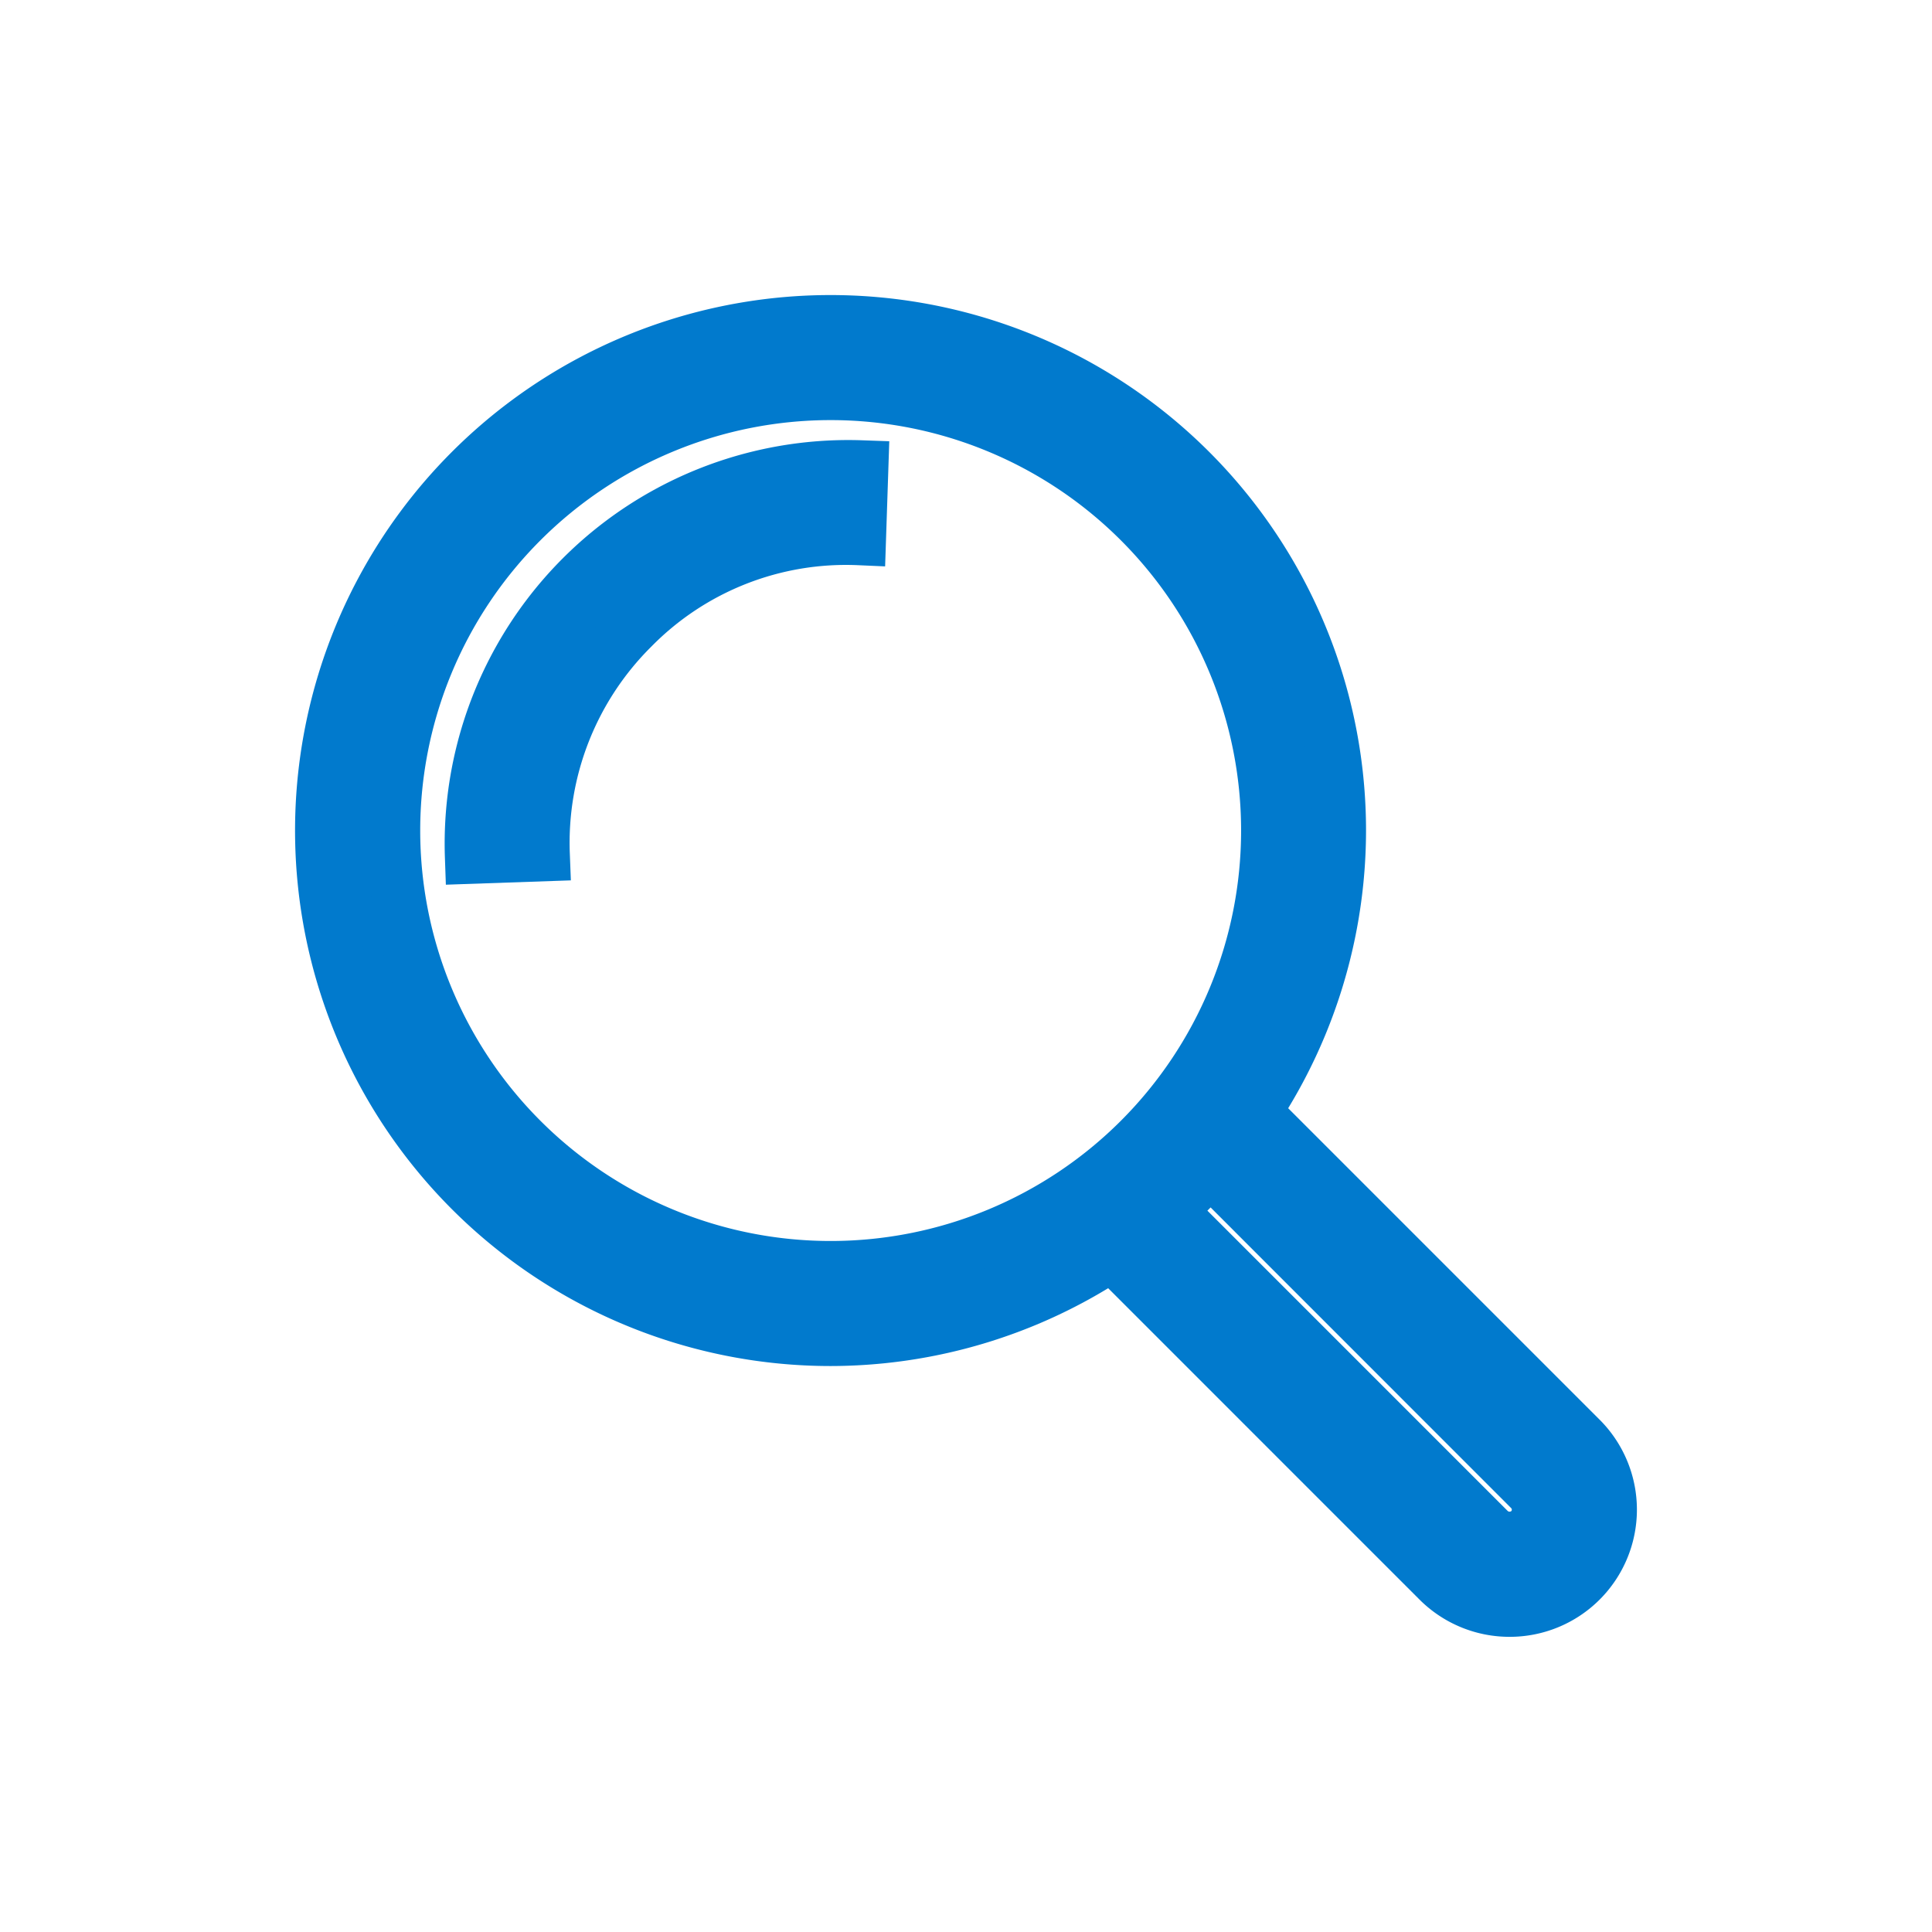
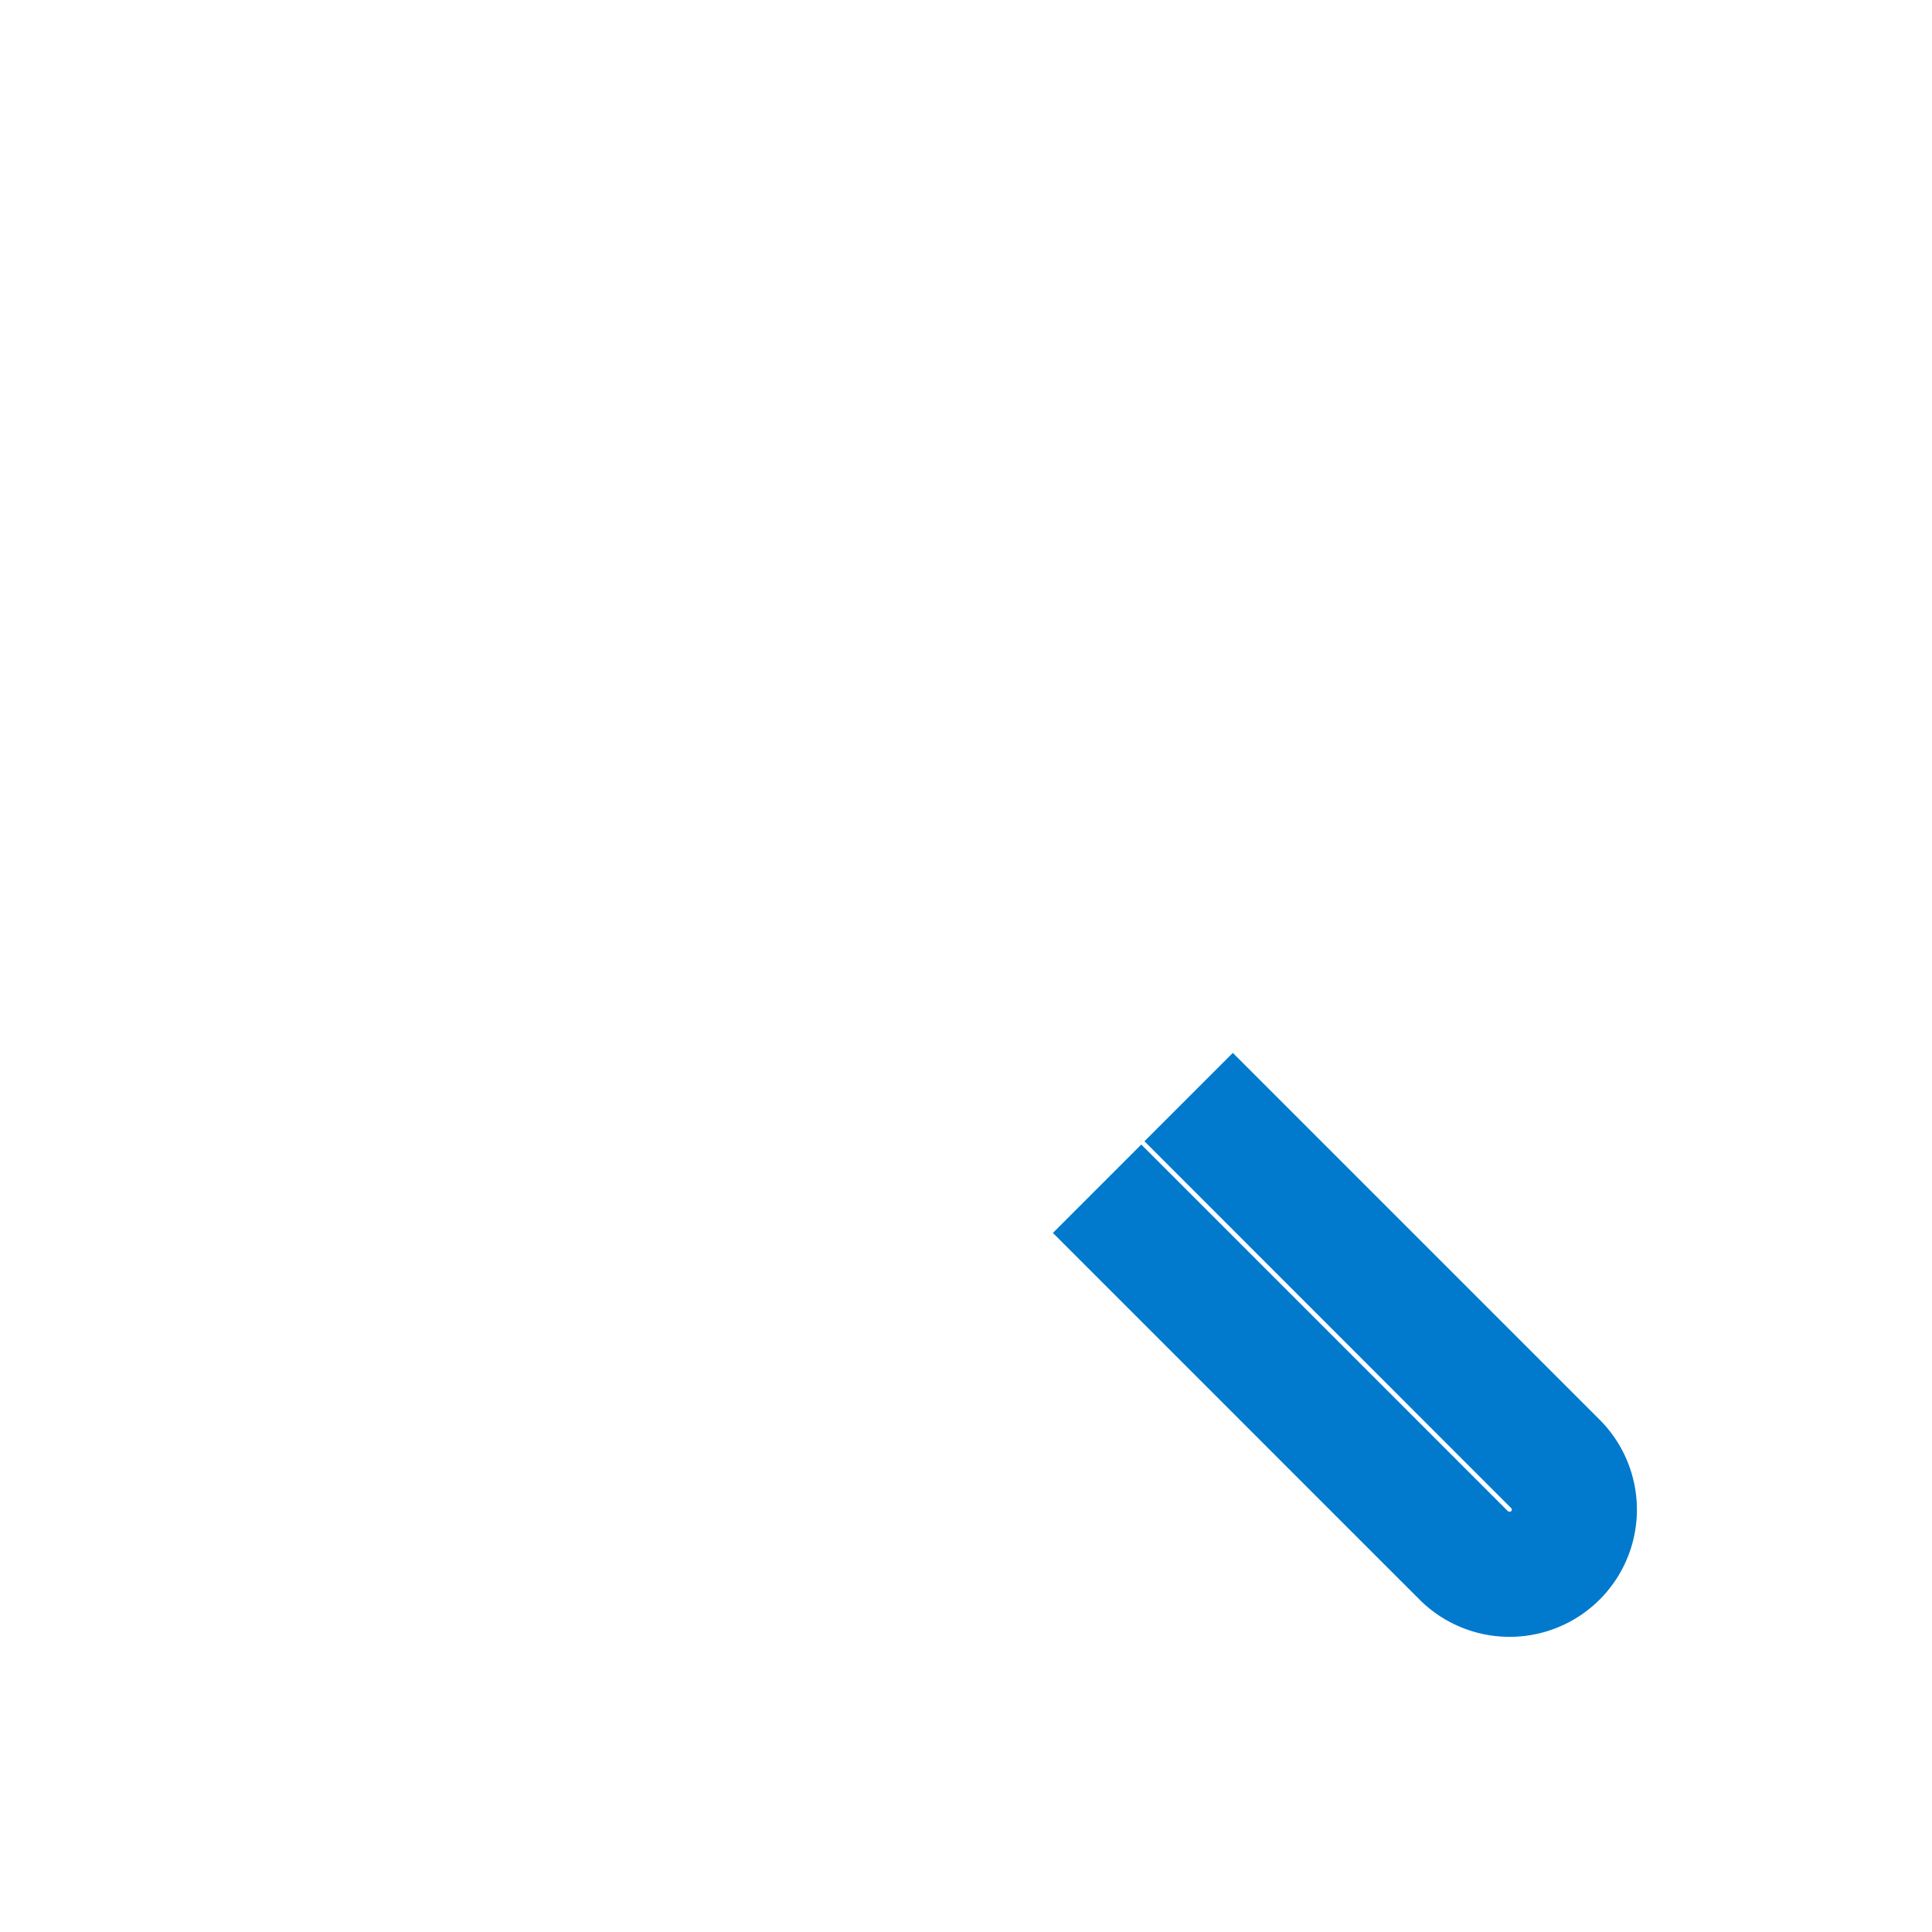
<svg xmlns="http://www.w3.org/2000/svg" width="18" height="18" viewBox="0 0 18 18" fill="none">
  <g id="Icons/search">
    <g id="Essentiels" fill="#017ACD" stroke="#017ACD" stroke-width=".5">
-       <path id="Vector" d="M4.395 7.984a3.51 3.51 0 013.632-3.632l-.022.664a2.791 2.791 0 00-2.114.832 2.823 2.823 0 00-.832 2.113l-.664.023z" />
      <path id="Vector_2" d="M14.065 15a.936.936 0 01-.662-.273l-3.24-3.24.47-.47 3.24 3.24a.277.277 0 00.383 0 .271.271 0 000-.383l-3.24-3.241.47-.47 3.24 3.24A.935.935 0 0114.064 15h0z" />
-       <path id="Vector_3" d="M7.739 12.477a4.739 4.739 0 114.738-4.739 4.744 4.744 0 01-4.738 4.739zm0-8.813a4.074 4.074 0 100 8.148 4.074 4.074 0 000-8.148v0z" />
    </g>
  </g>
</svg>